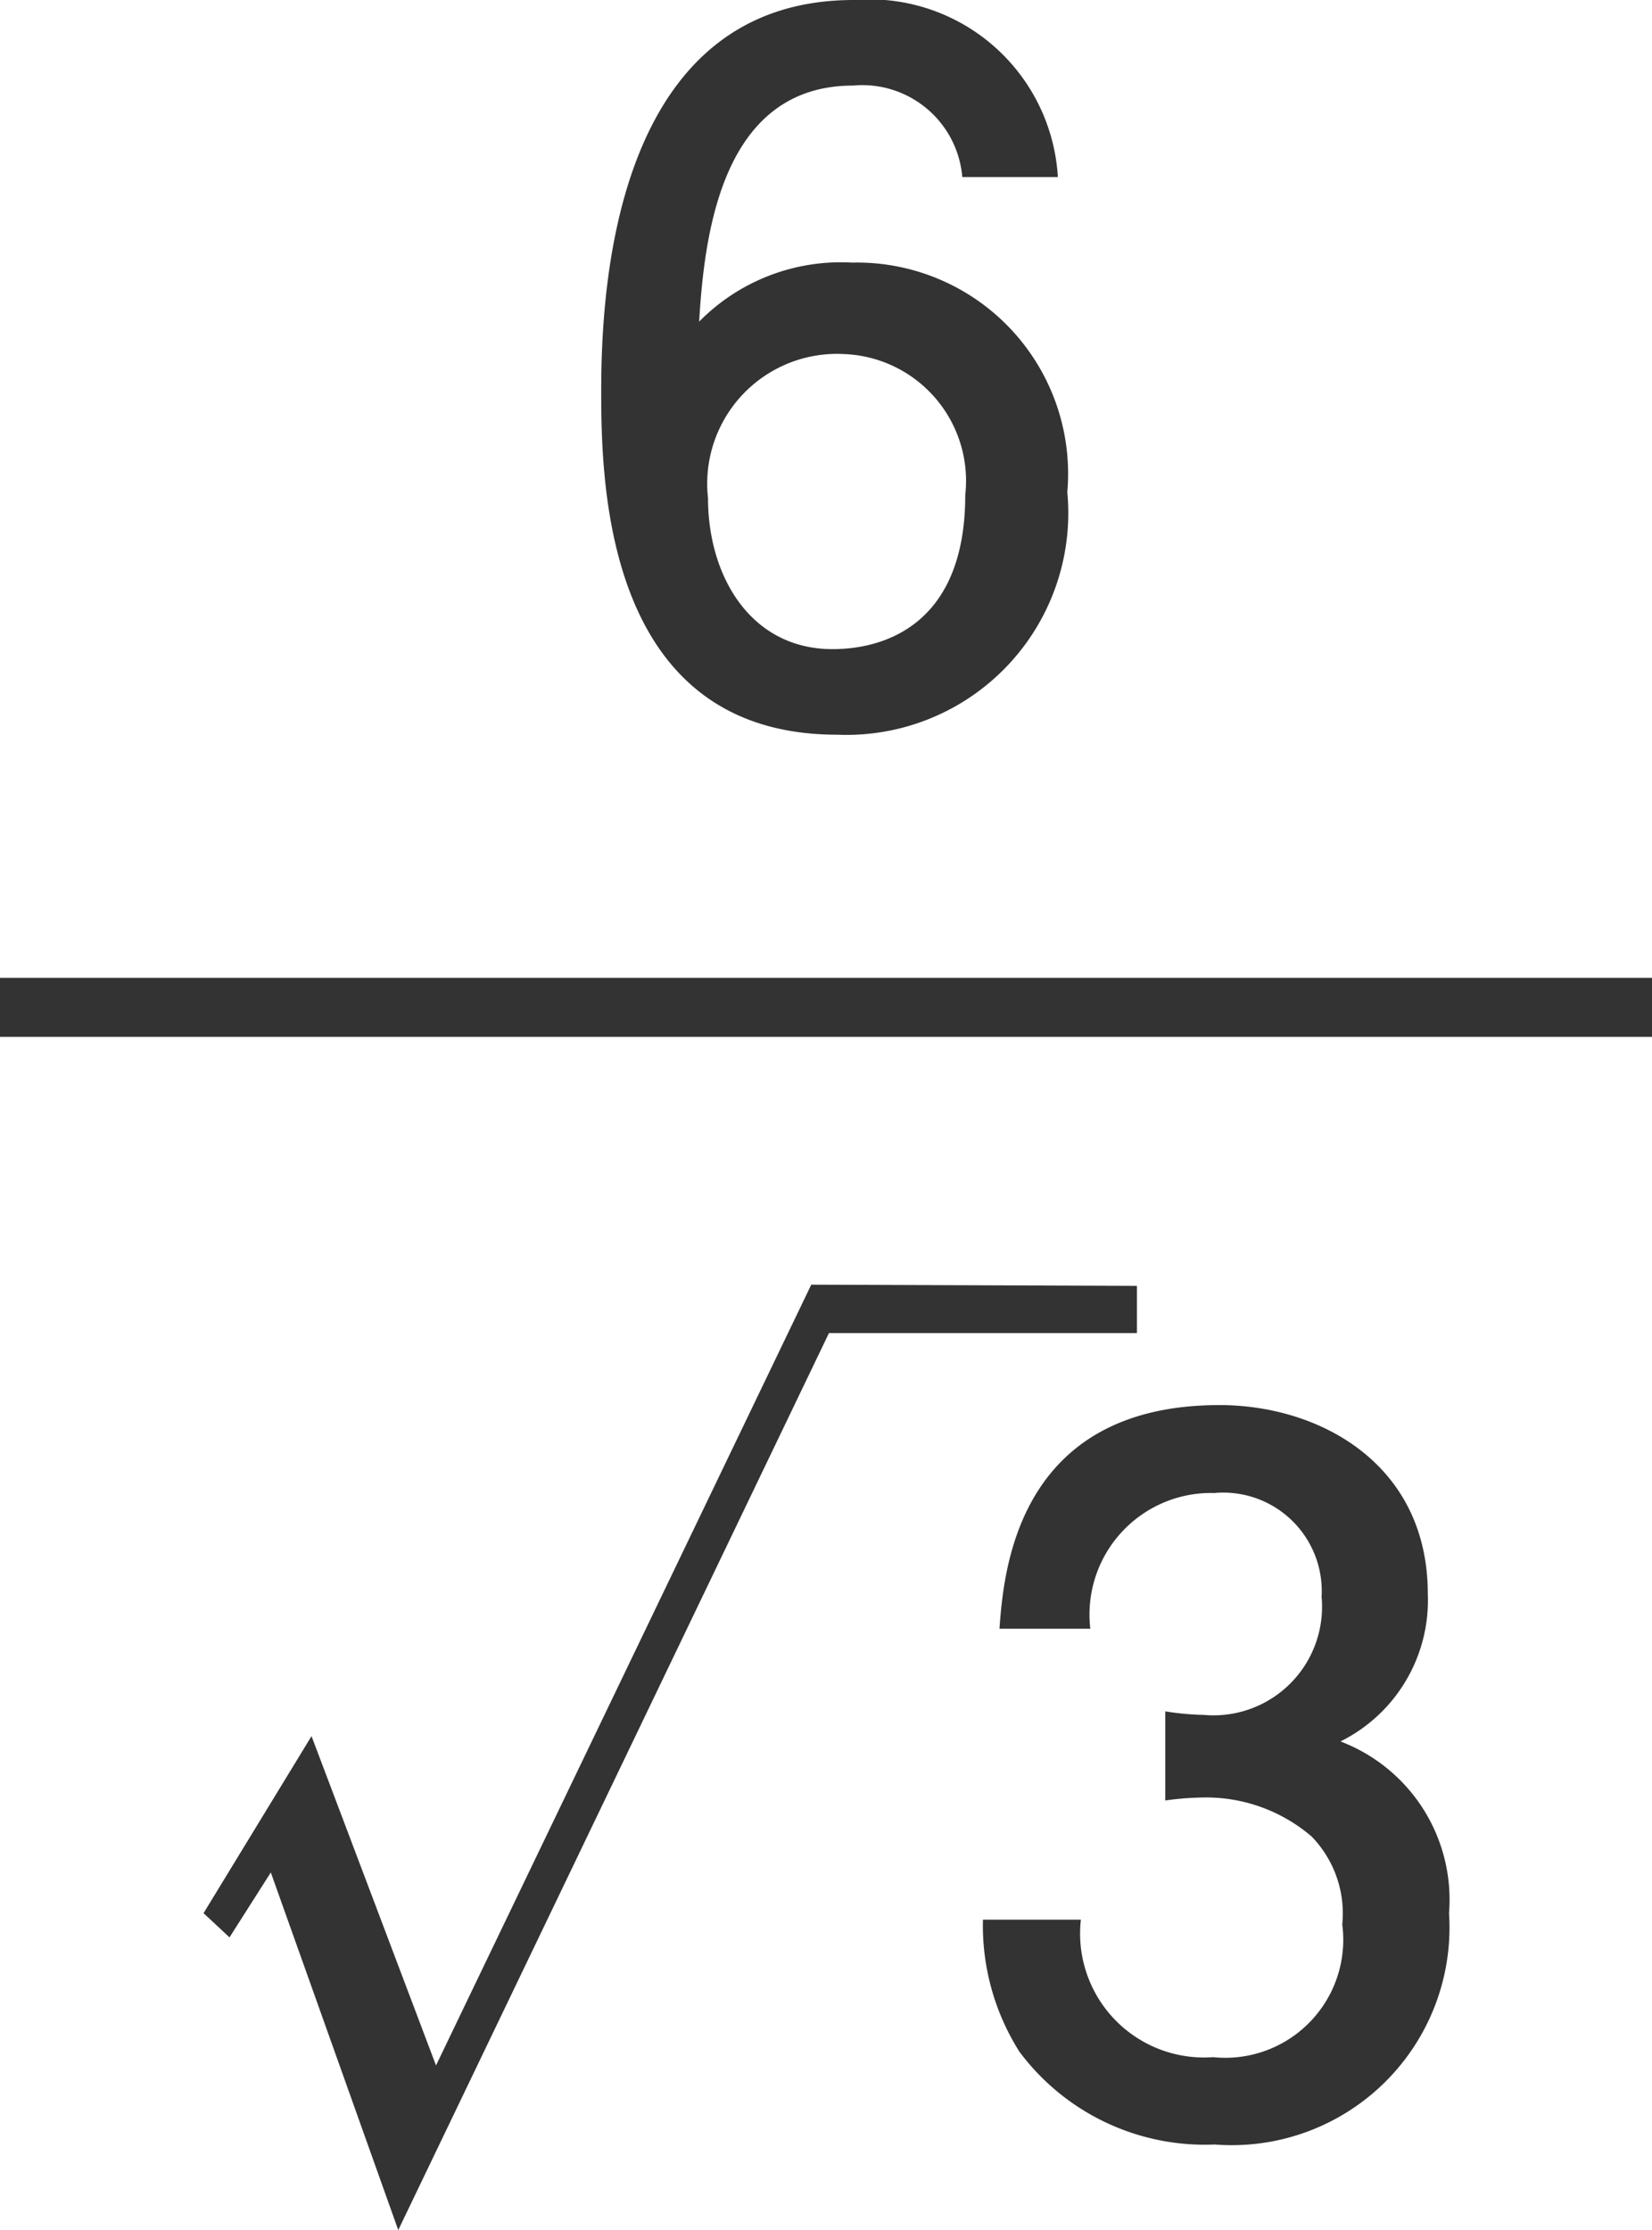
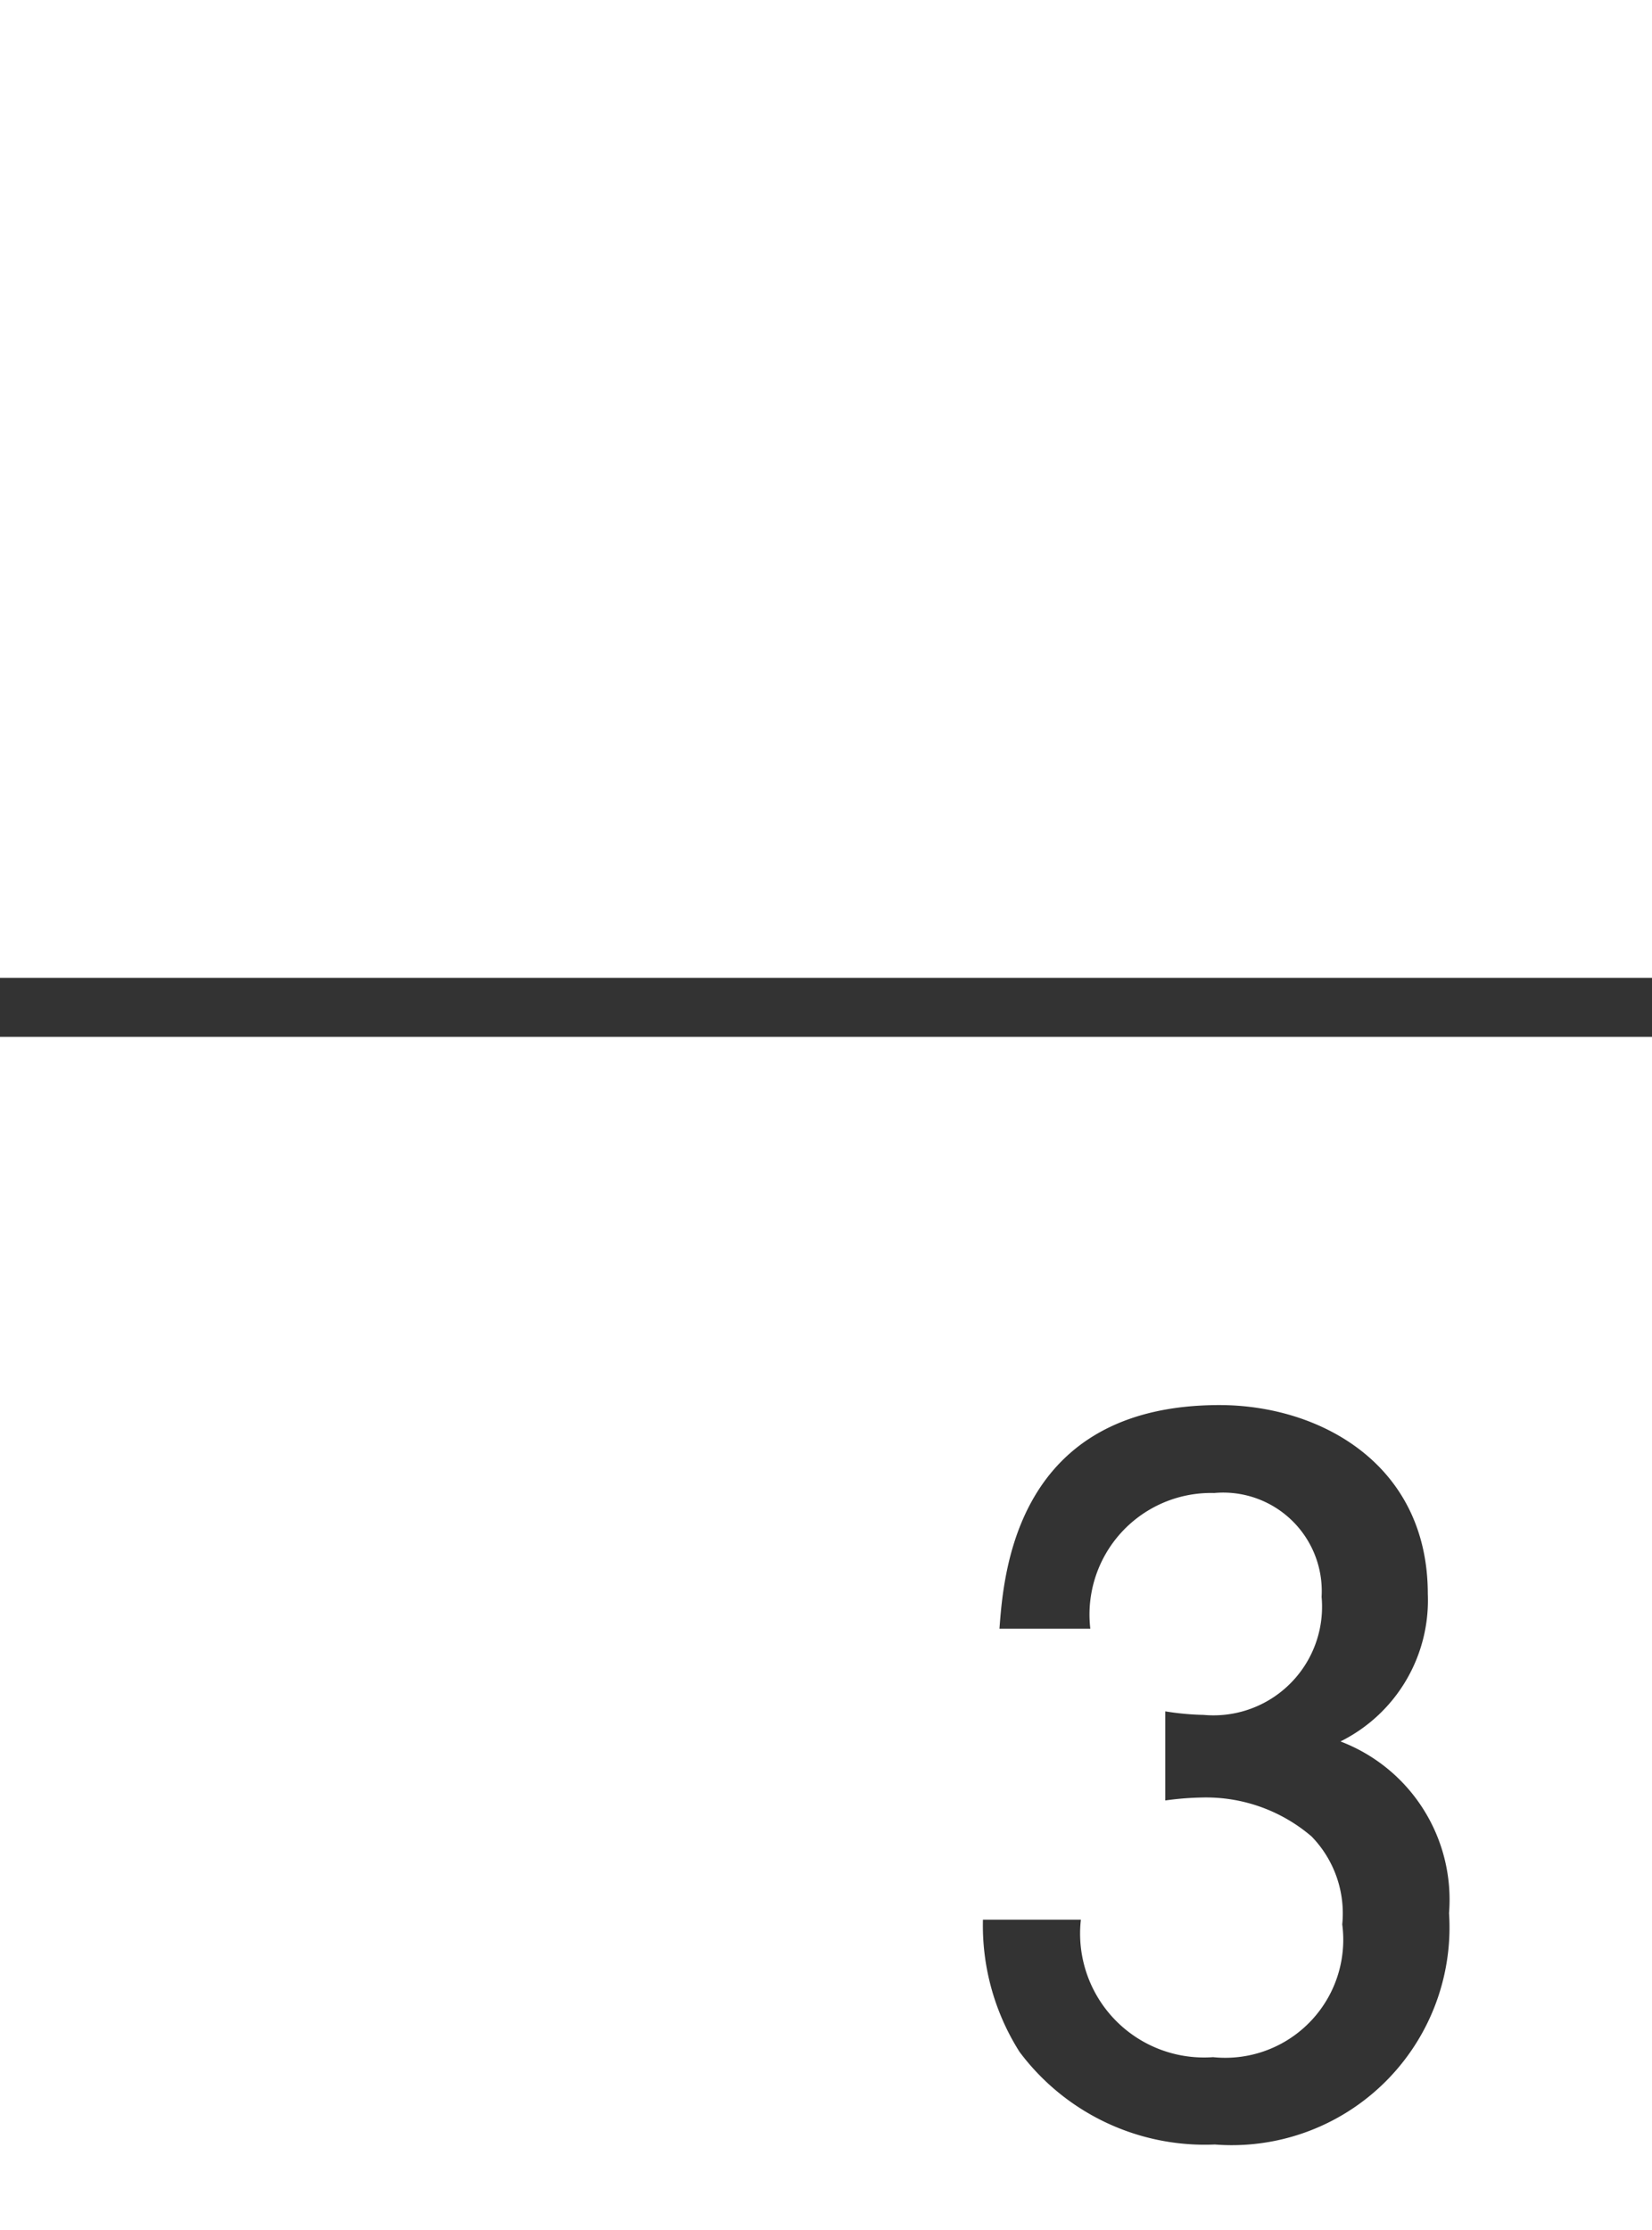
<svg xmlns="http://www.w3.org/2000/svg" width="28" height="37.79" viewBox="0 0 28 37.79">
  <defs>
    <style>
      .a {
        fill: #333;
      }

      .b {
        fill: none;
        stroke: #333;
        stroke-miterlimit: 10;
      }
    </style>
  </defs>
  <title>advice_200302_6_root3</title>
  <g>
    <g>
-       <path class="a" d="M19.27,21.79v.8H14.05l-7.3,15.2L4.59,31.73l-.7,1.1-.44-.41,1.83-3L7.39,35l6.36-13.23Z" />
      <path class="a" d="M20.59,36.34a3.92,3.92,0,0,1-3.31-1.57,4,4,0,0,1-.62-2.24h1.66a2.1,2.1,0,0,0,2.24,2.33,2,2,0,0,0,2.19-2.25,1.87,1.87,0,0,0-.52-1.49,2.75,2.75,0,0,0-1.86-.66,5.12,5.12,0,0,0-.62.05V29a4.61,4.61,0,0,0,.65.06,1.84,1.84,0,0,0,2-2,1.67,1.67,0,0,0-1.82-1.76,2.06,2.06,0,0,0-2.1,2.3H16.94c.07-.94.28-3.79,3.73-3.79,1.7,0,3.53,1,3.53,3.2a2.67,2.67,0,0,1-1.48,2.5,2.87,2.87,0,0,1,1.84,2.91A3.69,3.69,0,0,1,20.59,36.34Z" />
    </g>
-     <path class="a" d="M14.19,12.45c-3.91,0-4-4.19-4-5.81S10.36,0,14.47,0a3.2,3.2,0,0,1,3.46,3H16.31a1.7,1.7,0,0,0-1.85-1.55c-2.21,0-2.52,2.48-2.61,4a3.37,3.37,0,0,1,2.59-1,3.58,3.58,0,0,1,3.65,3.89A3.76,3.76,0,0,1,14.19,12.45ZM14.31,6A2.2,2.2,0,0,0,12,8.44c0,1.32.72,2.56,2.11,2.56.92,0,2.25-.45,2.25-2.61A2.15,2.15,0,0,0,14.31,6Z" />
    <line class="b" y1="17.07" x2="28" y2="17.07" />
  </g>
</svg>